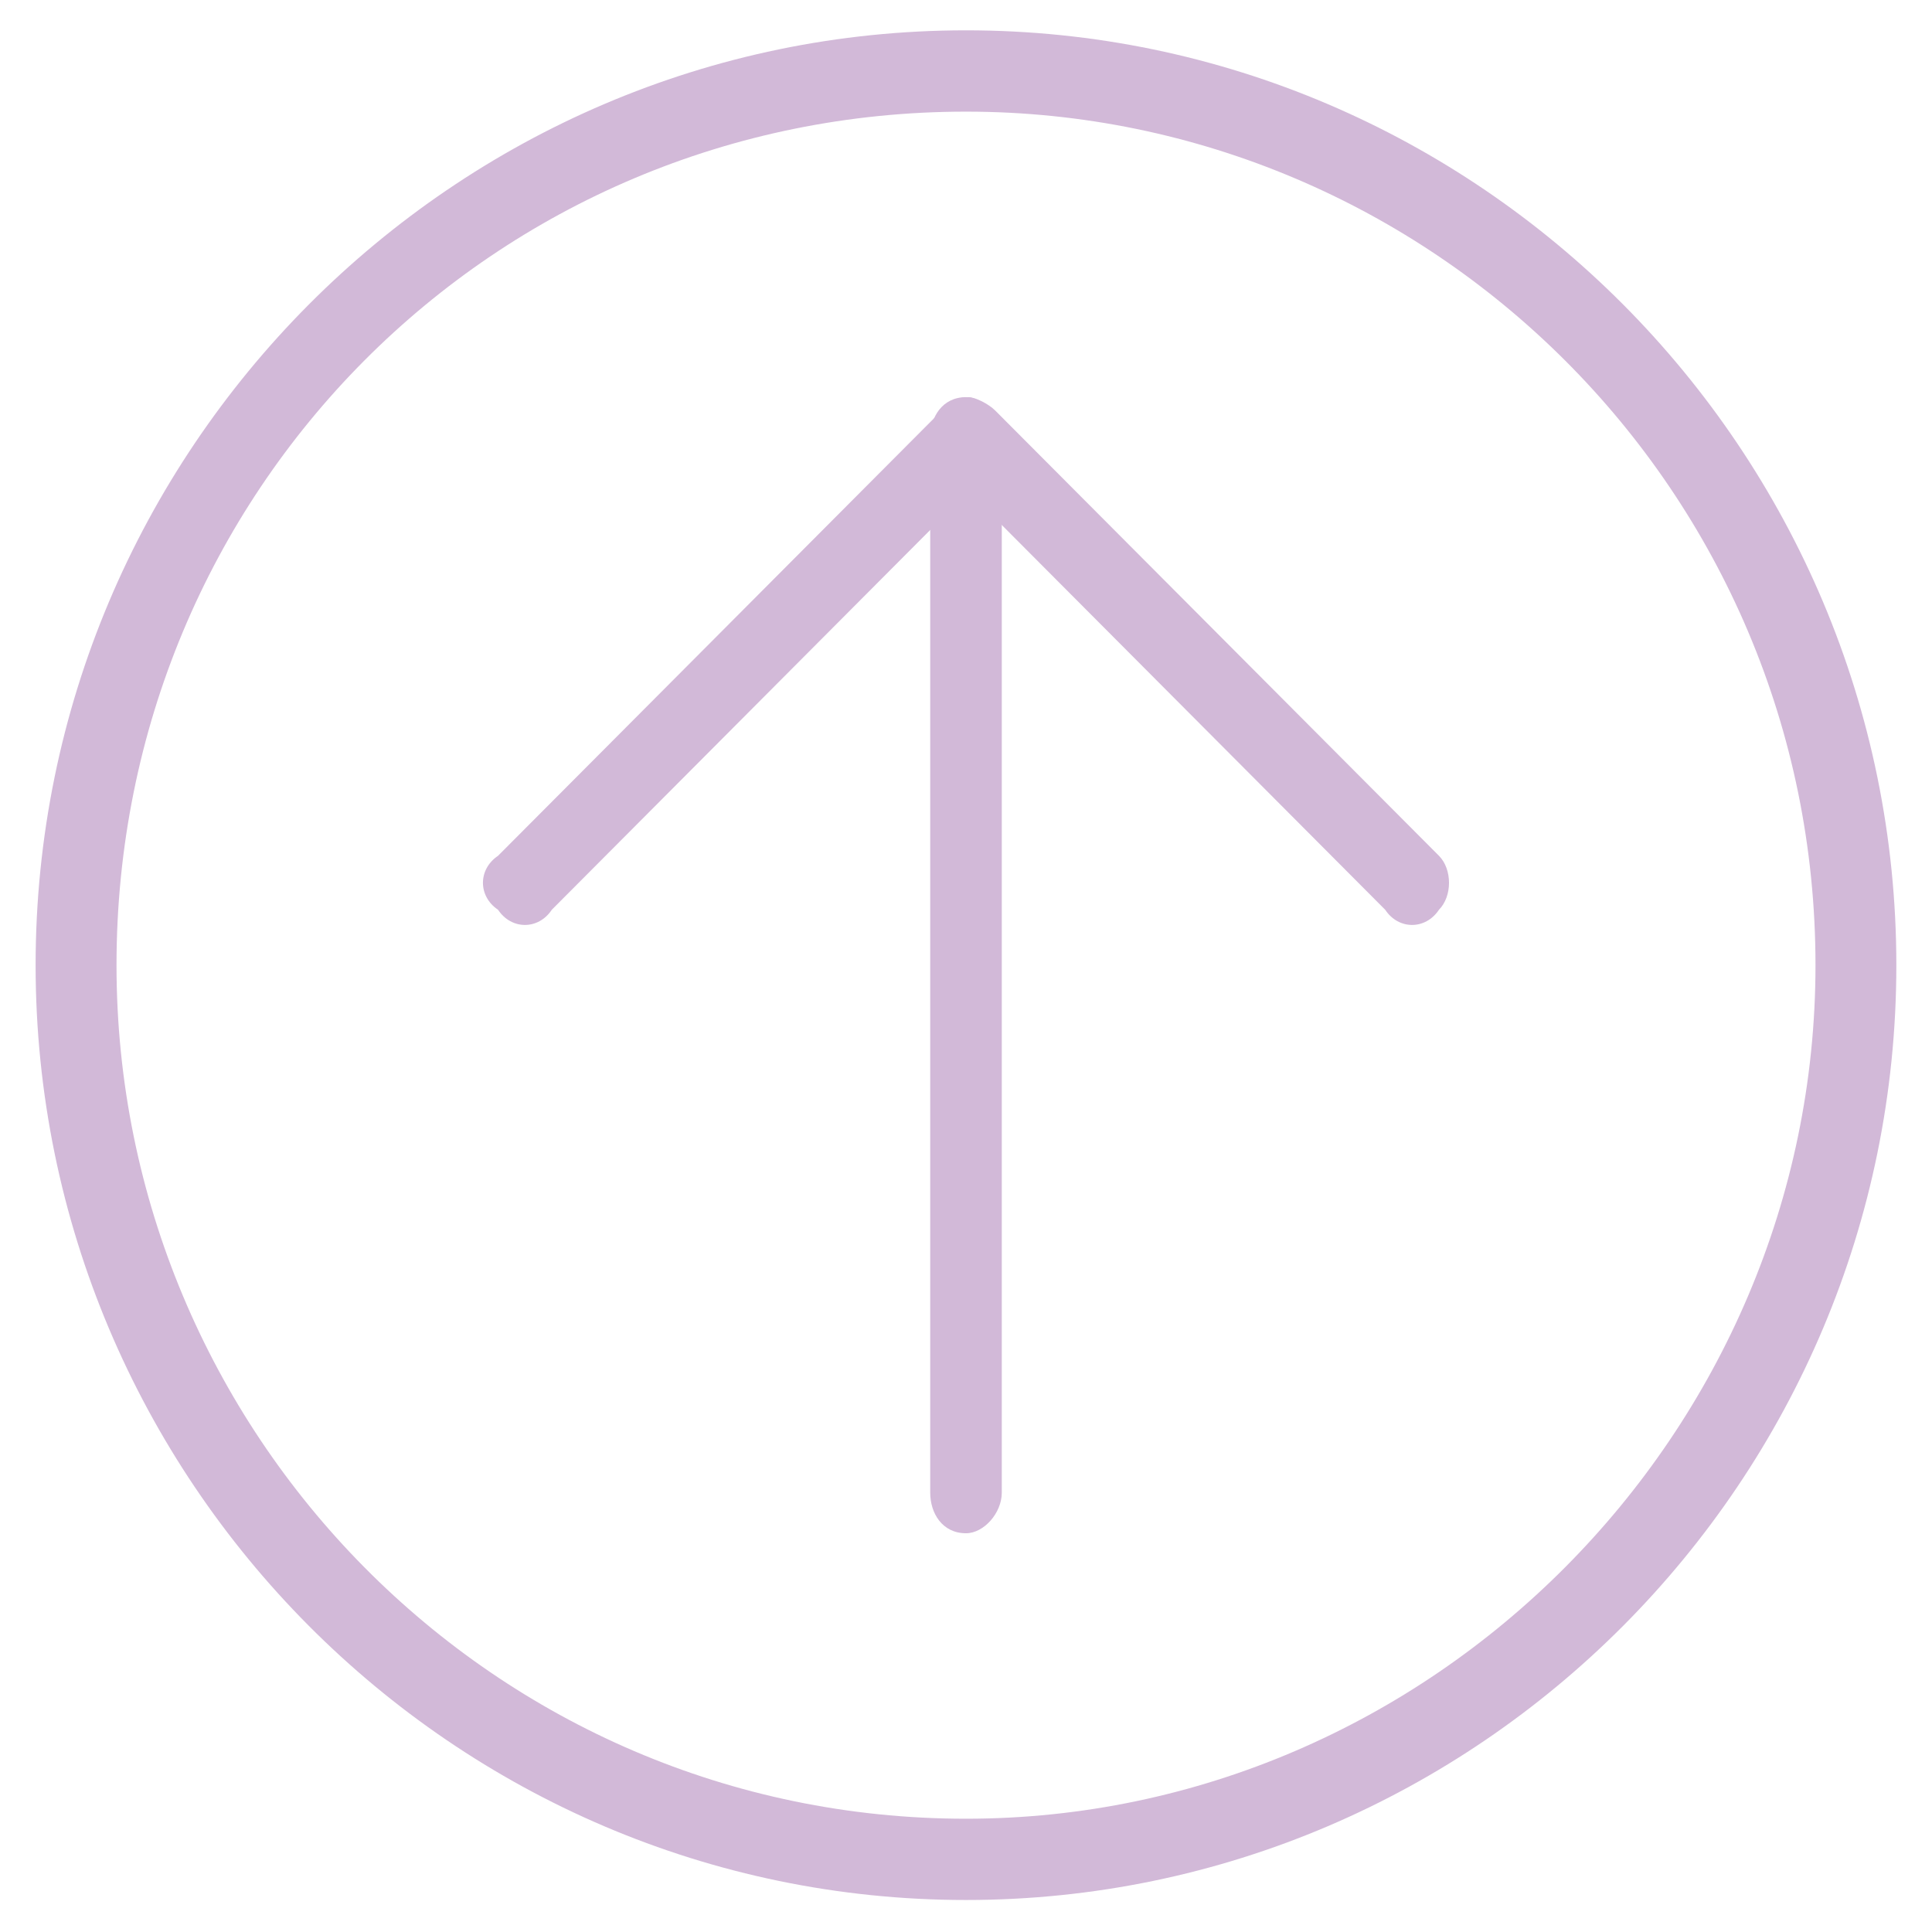
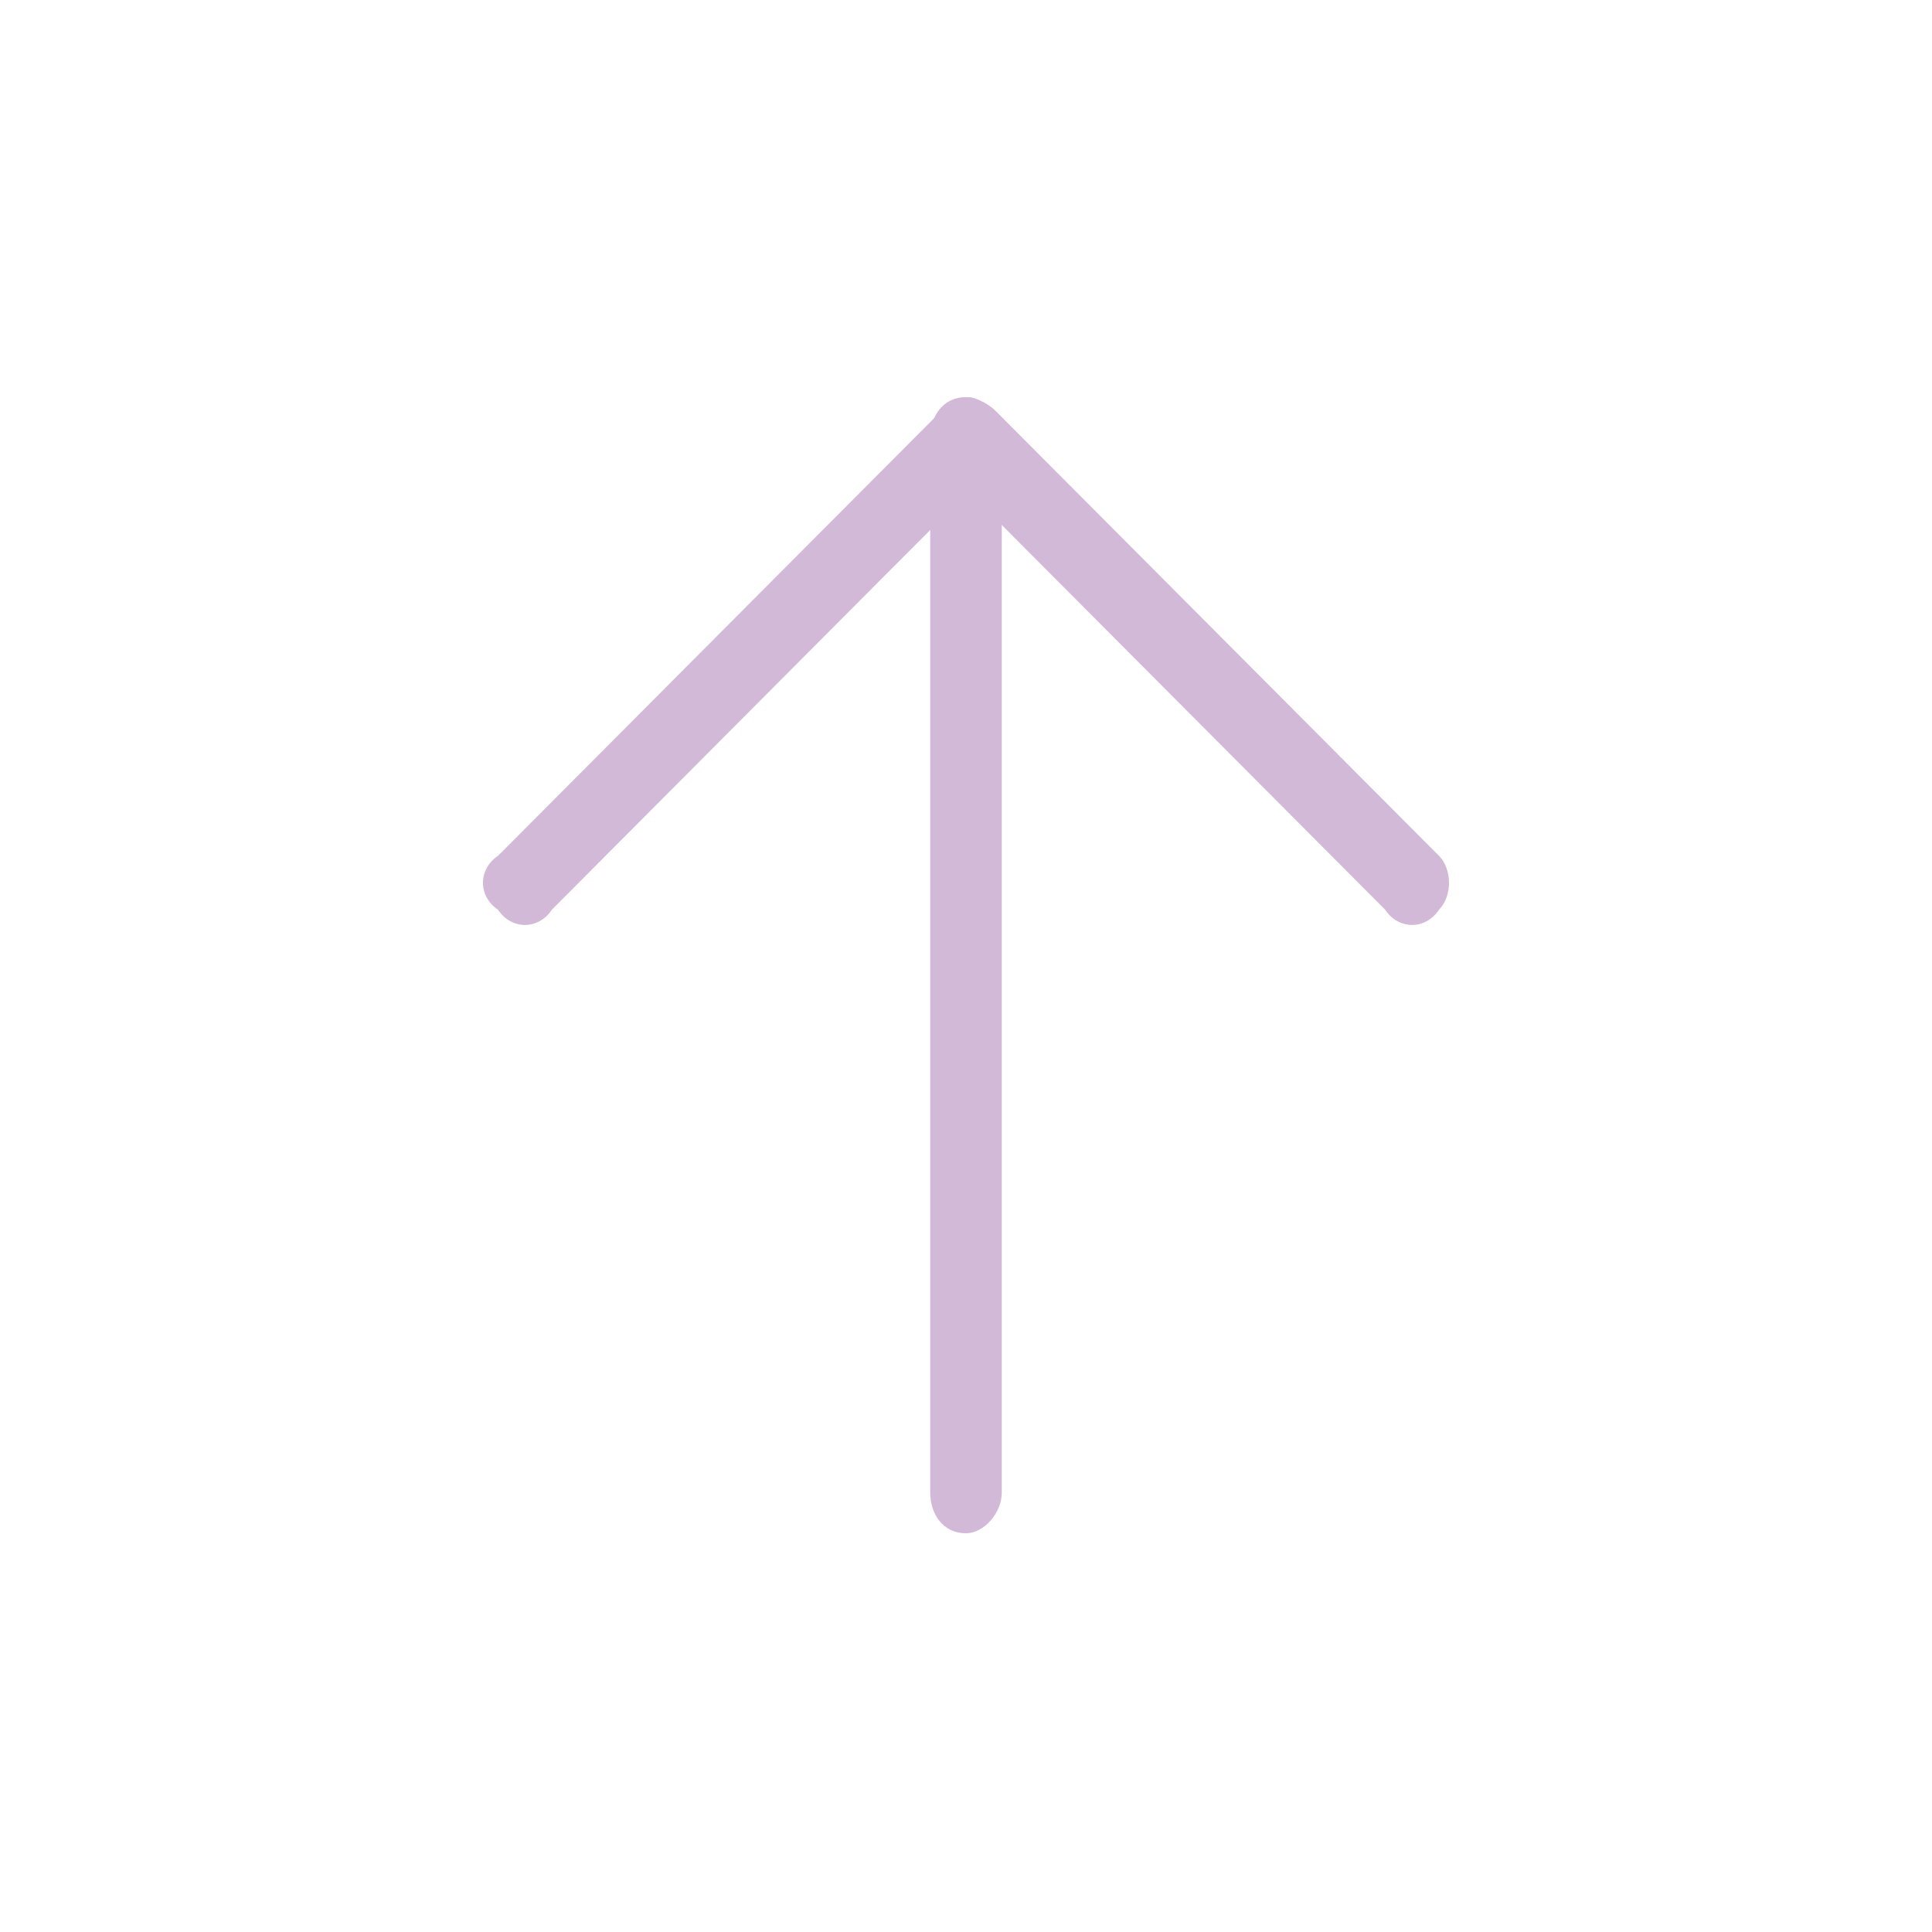
<svg xmlns="http://www.w3.org/2000/svg" width="46" height="46" viewBox="0 0 46 46" fill="none">
-   <path fill-rule="evenodd" clip-rule="evenodd" d="M23 0.722C35.2 0.722 45.151 10.722 45.151 22.98C45.151 35.239 35.2 45.238 23 45.238C10.8 45.238 0.848 35.239 0.848 22.98C0.848 10.722 10.8 0.722 23 0.722ZM23 43.303C34.076 43.303 43.226 34.109 43.226 22.98C43.226 11.691 34.076 2.658 23 2.658C11.764 2.658 2.774 11.691 2.774 22.98C2.774 34.109 11.764 43.303 23 43.303Z" fill="#D2B9D8" />
  <path fill-rule="evenodd" clip-rule="evenodd" d="M23 9.456C23.426 9.456 23.852 9.939 23.852 10.421C23.852 35.54 23.852 35.54 23.852 35.54C23.852 36.023 23.426 36.506 23 36.506C22.431 36.506 22.148 36.023 22.148 35.54C22.148 10.421 22.148 10.421 22.148 10.421C22.148 9.939 22.431 9.456 23 9.456Z" fill="#D2B9D8" />
  <path fill-rule="evenodd" clip-rule="evenodd" d="M23.059 9.456C23.219 9.456 23.539 9.616 23.698 9.777C34.261 20.376 34.261 20.376 34.261 20.376C34.58 20.698 34.58 21.34 34.261 21.661C33.941 22.143 33.3 22.143 32.981 21.661C23.059 11.704 23.059 11.704 23.059 11.704C13.138 21.661 13.138 21.661 13.138 21.661C12.819 22.143 12.178 22.143 11.858 21.661C11.379 21.34 11.379 20.698 11.858 20.376C22.42 9.777 22.42 9.777 22.42 9.777C22.58 9.616 22.74 9.456 23.059 9.456Z" fill="#D2B9D8" />
</svg>